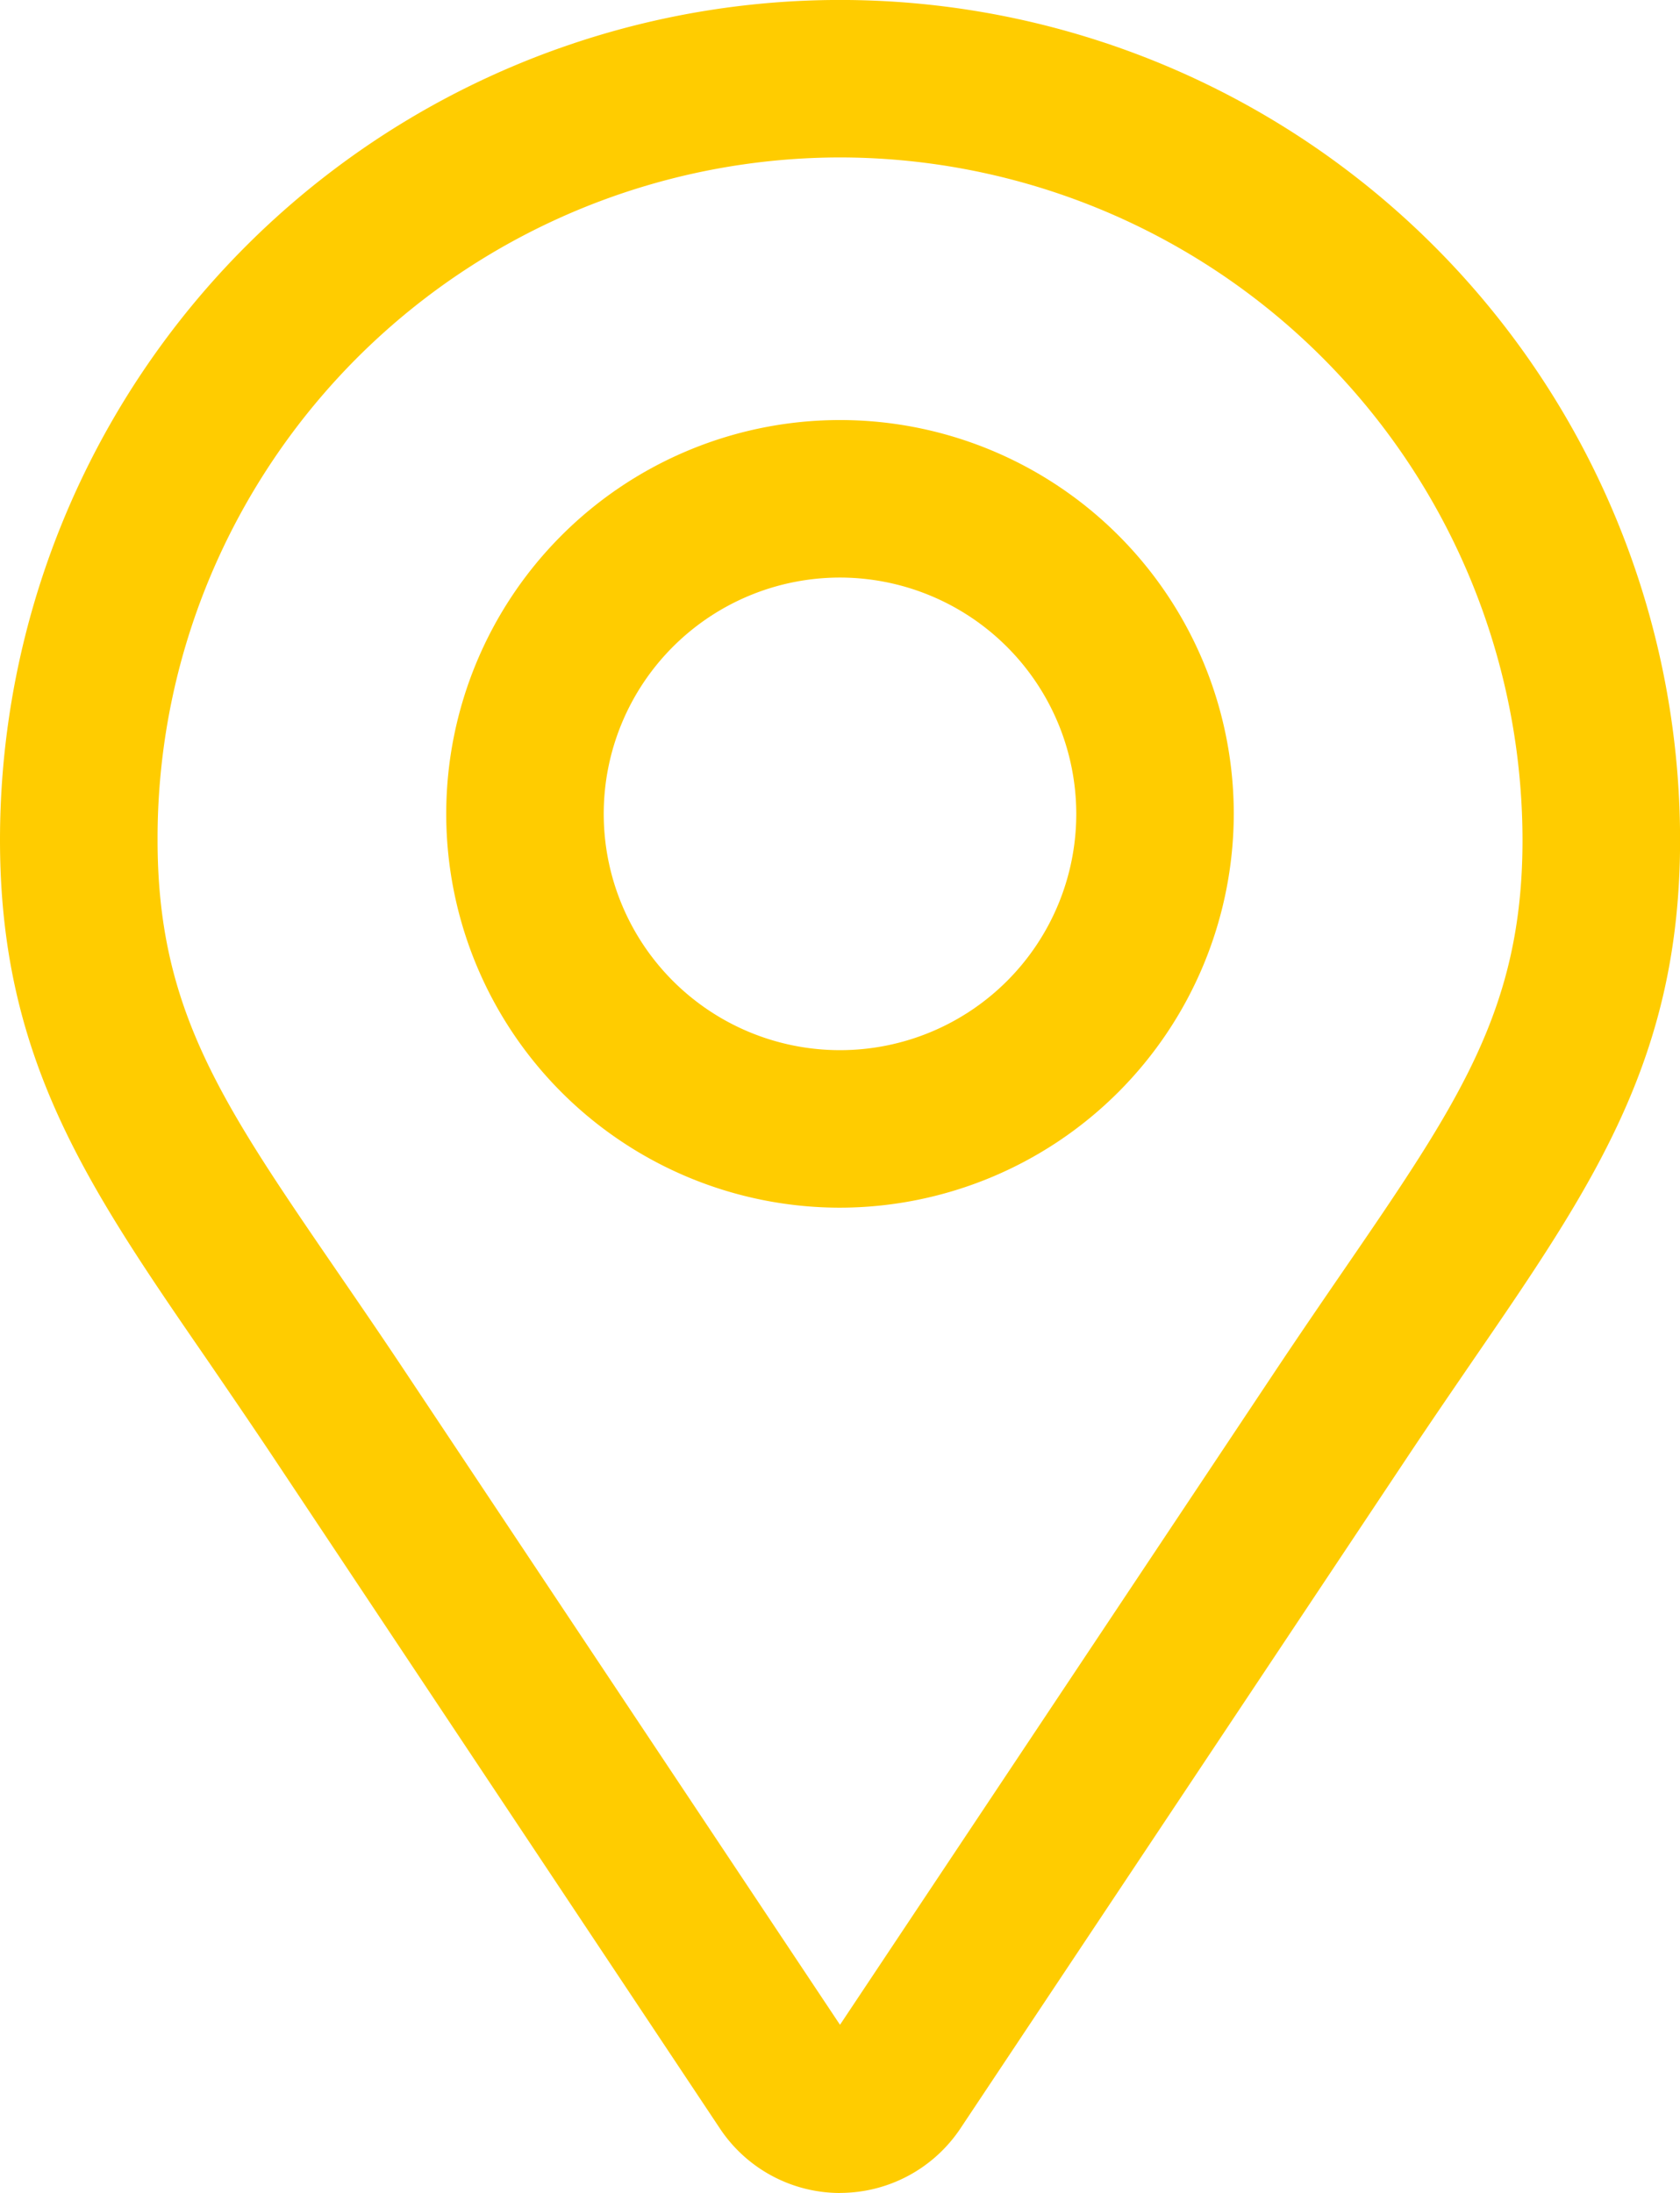
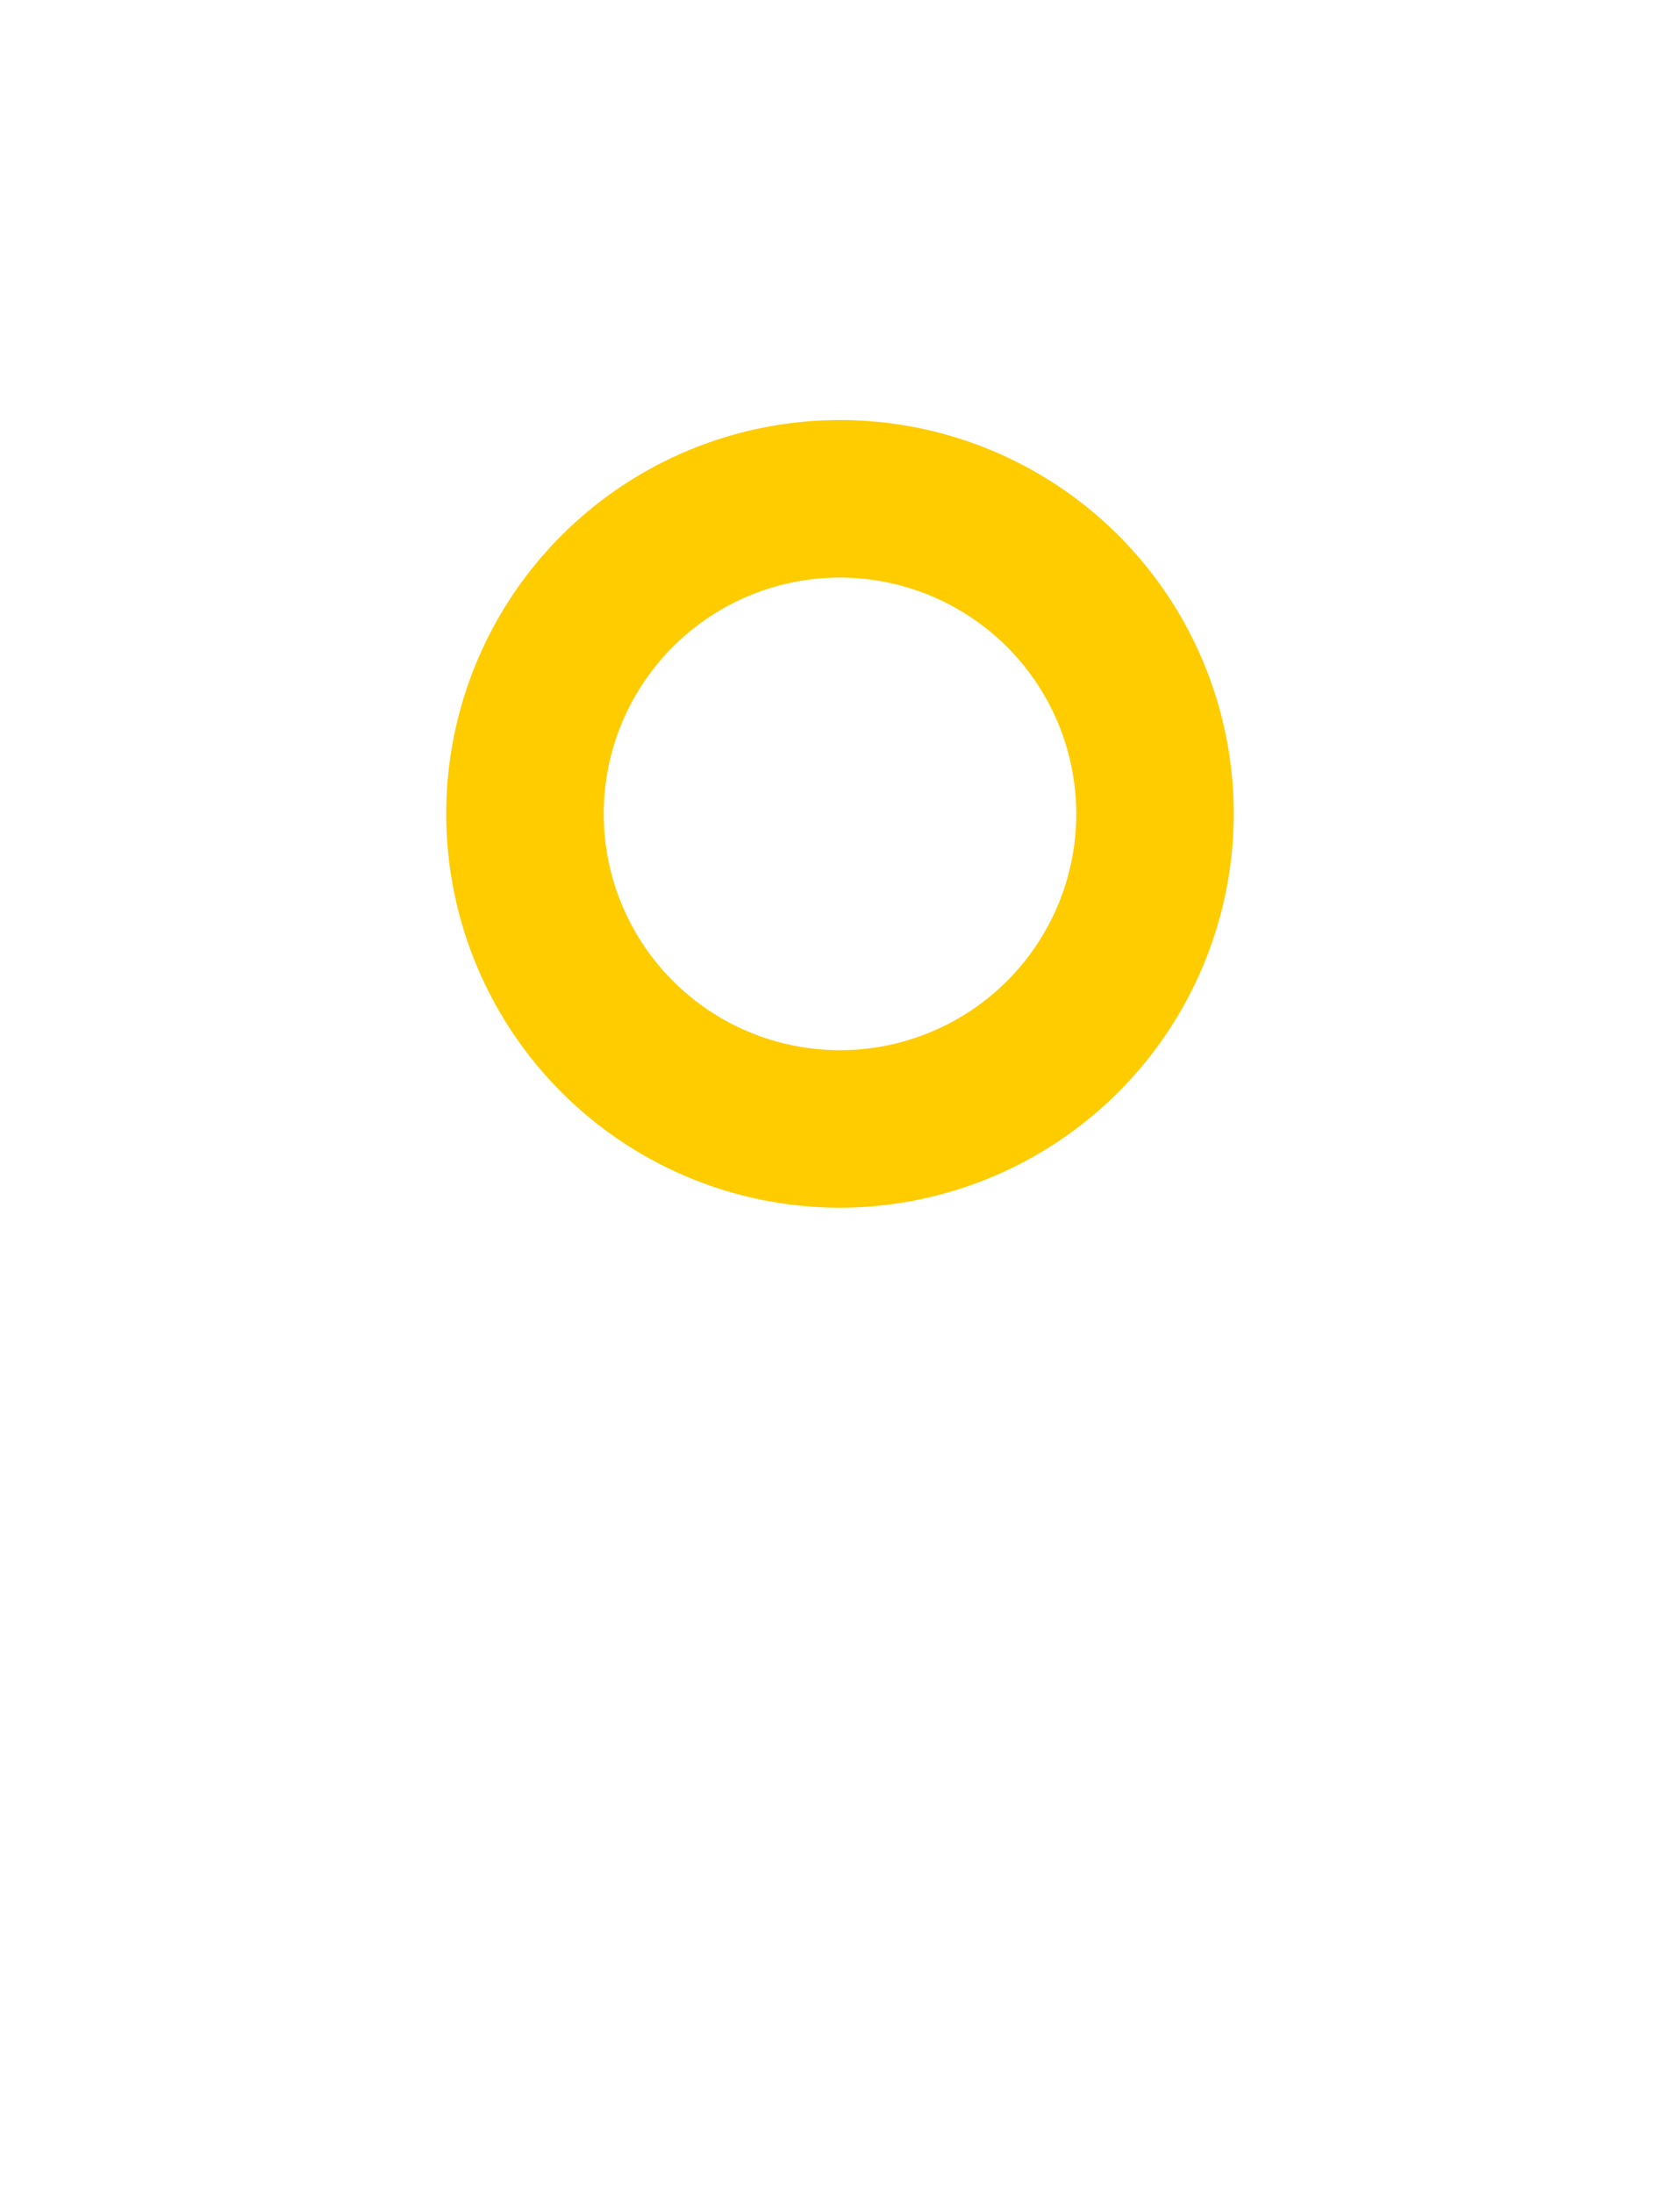
<svg xmlns="http://www.w3.org/2000/svg" id="Gruppe_17" data-name="Gruppe 17" width="22.156" height="28.918" viewBox="0 0 22.156 28.918">
  <defs>
    <clipPath id="clip-path">
      <rect id="Rechteck_8" data-name="Rechteck 8" width="22.157" height="28.918" fill="none" />
    </clipPath>
  </defs>
  <g id="Gruppe_16" data-name="Gruppe 16" transform="translate(0 0)" clip-path="url(#clip-path)">
-     <path id="Pfad_3" data-name="Pfad 3" d="M11.078,28.918A1.905,1.905,0,0,1,9.5,28.076l-5.923-8.9c-.294-.44-.573-.847-.836-1.232C1.148,15.632,0,13.958,0,11.078a11.078,11.078,0,0,1,22.157,0c0,2.88-1.148,4.554-2.738,6.87-.263.385-.543.792-.836,1.232l-5.919,8.89a1.91,1.91,0,0,1-1.585.847m0-26.841a9.019,9.019,0,0,0-8.212,5.31,8.926,8.926,0,0,0-.789,3.691c0,2.236.843,3.464,2.373,5.695.269.392.554.807.853,1.256L11.078,26.7l5.775-8.673c.3-.449.584-.864.853-1.256,1.53-2.231,2.373-3.459,2.373-5.695a9.011,9.011,0,0,0-9-9" transform="translate(0 0)" fill="#fc0" />
    <path id="Pfad_4" data-name="Pfad 4" d="M13.693,18.386a5.193,5.193,0,1,1,5.193-5.193,5.2,5.2,0,0,1-5.193,5.193m0-8.309a3.116,3.116,0,1,0,3.116,3.116,3.12,3.12,0,0,0-3.116-3.116" transform="translate(-2.615 -2.461)" fill="#fc0" />
  </g>
</svg>